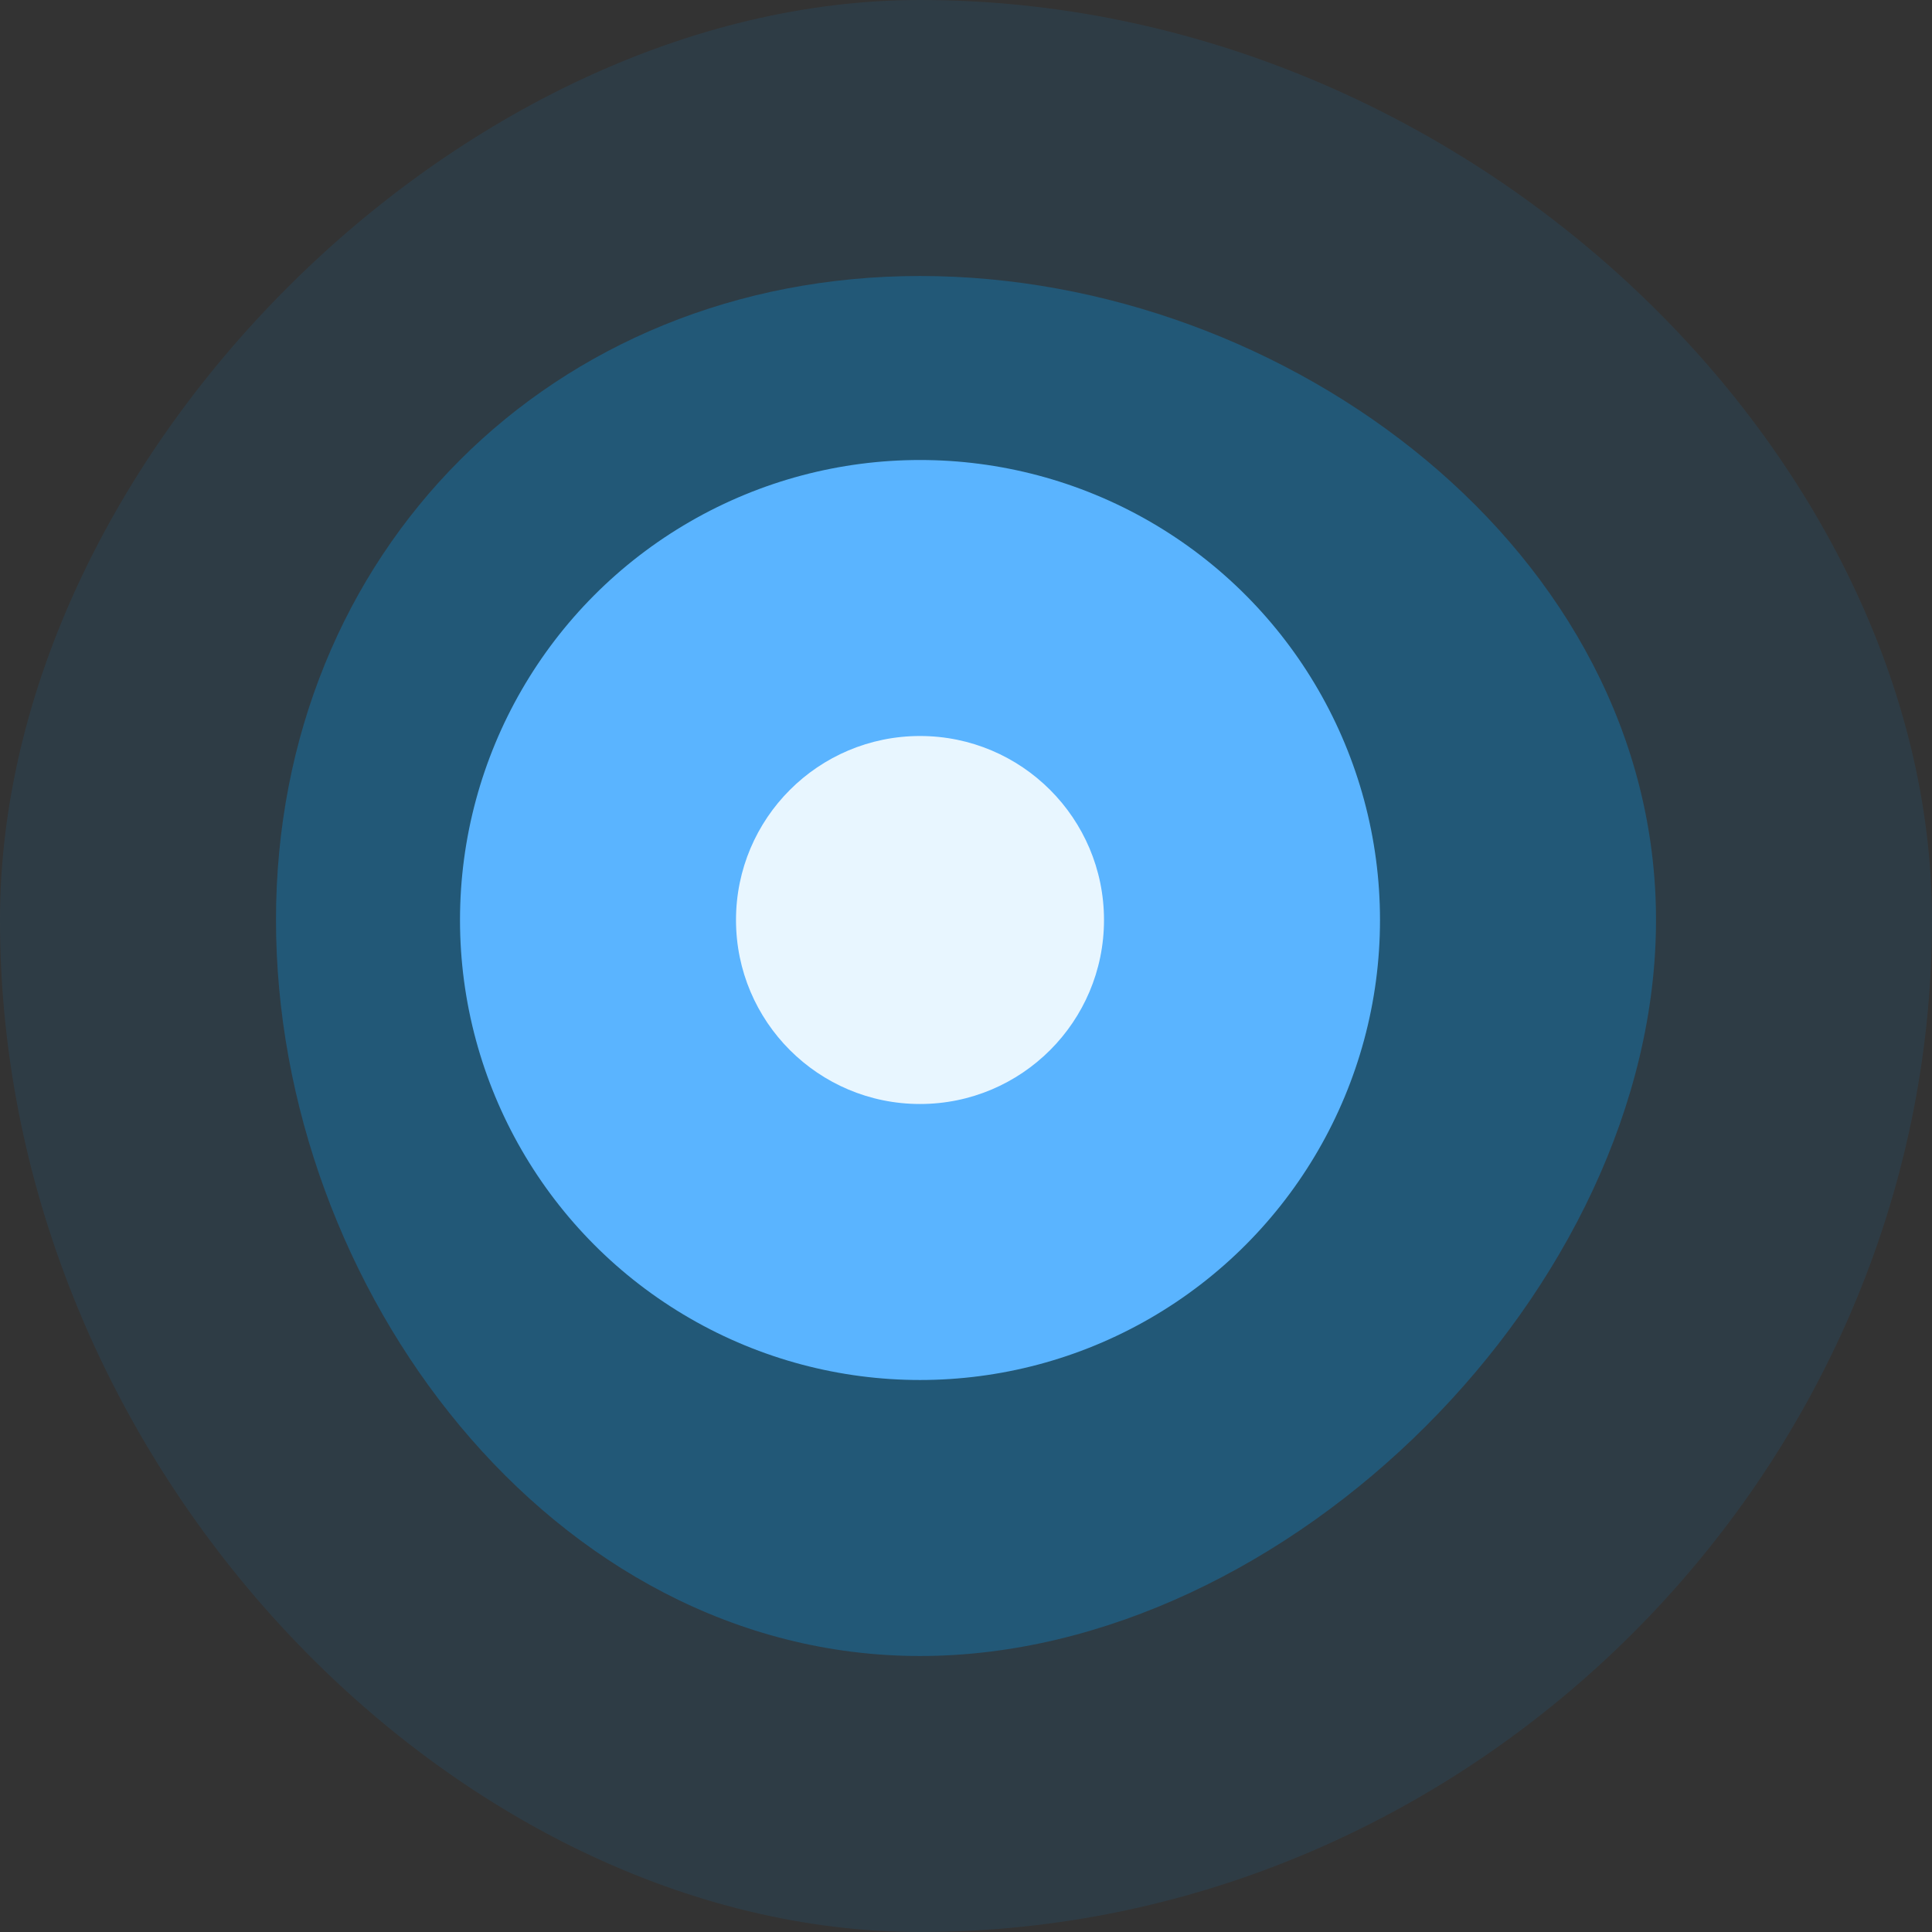
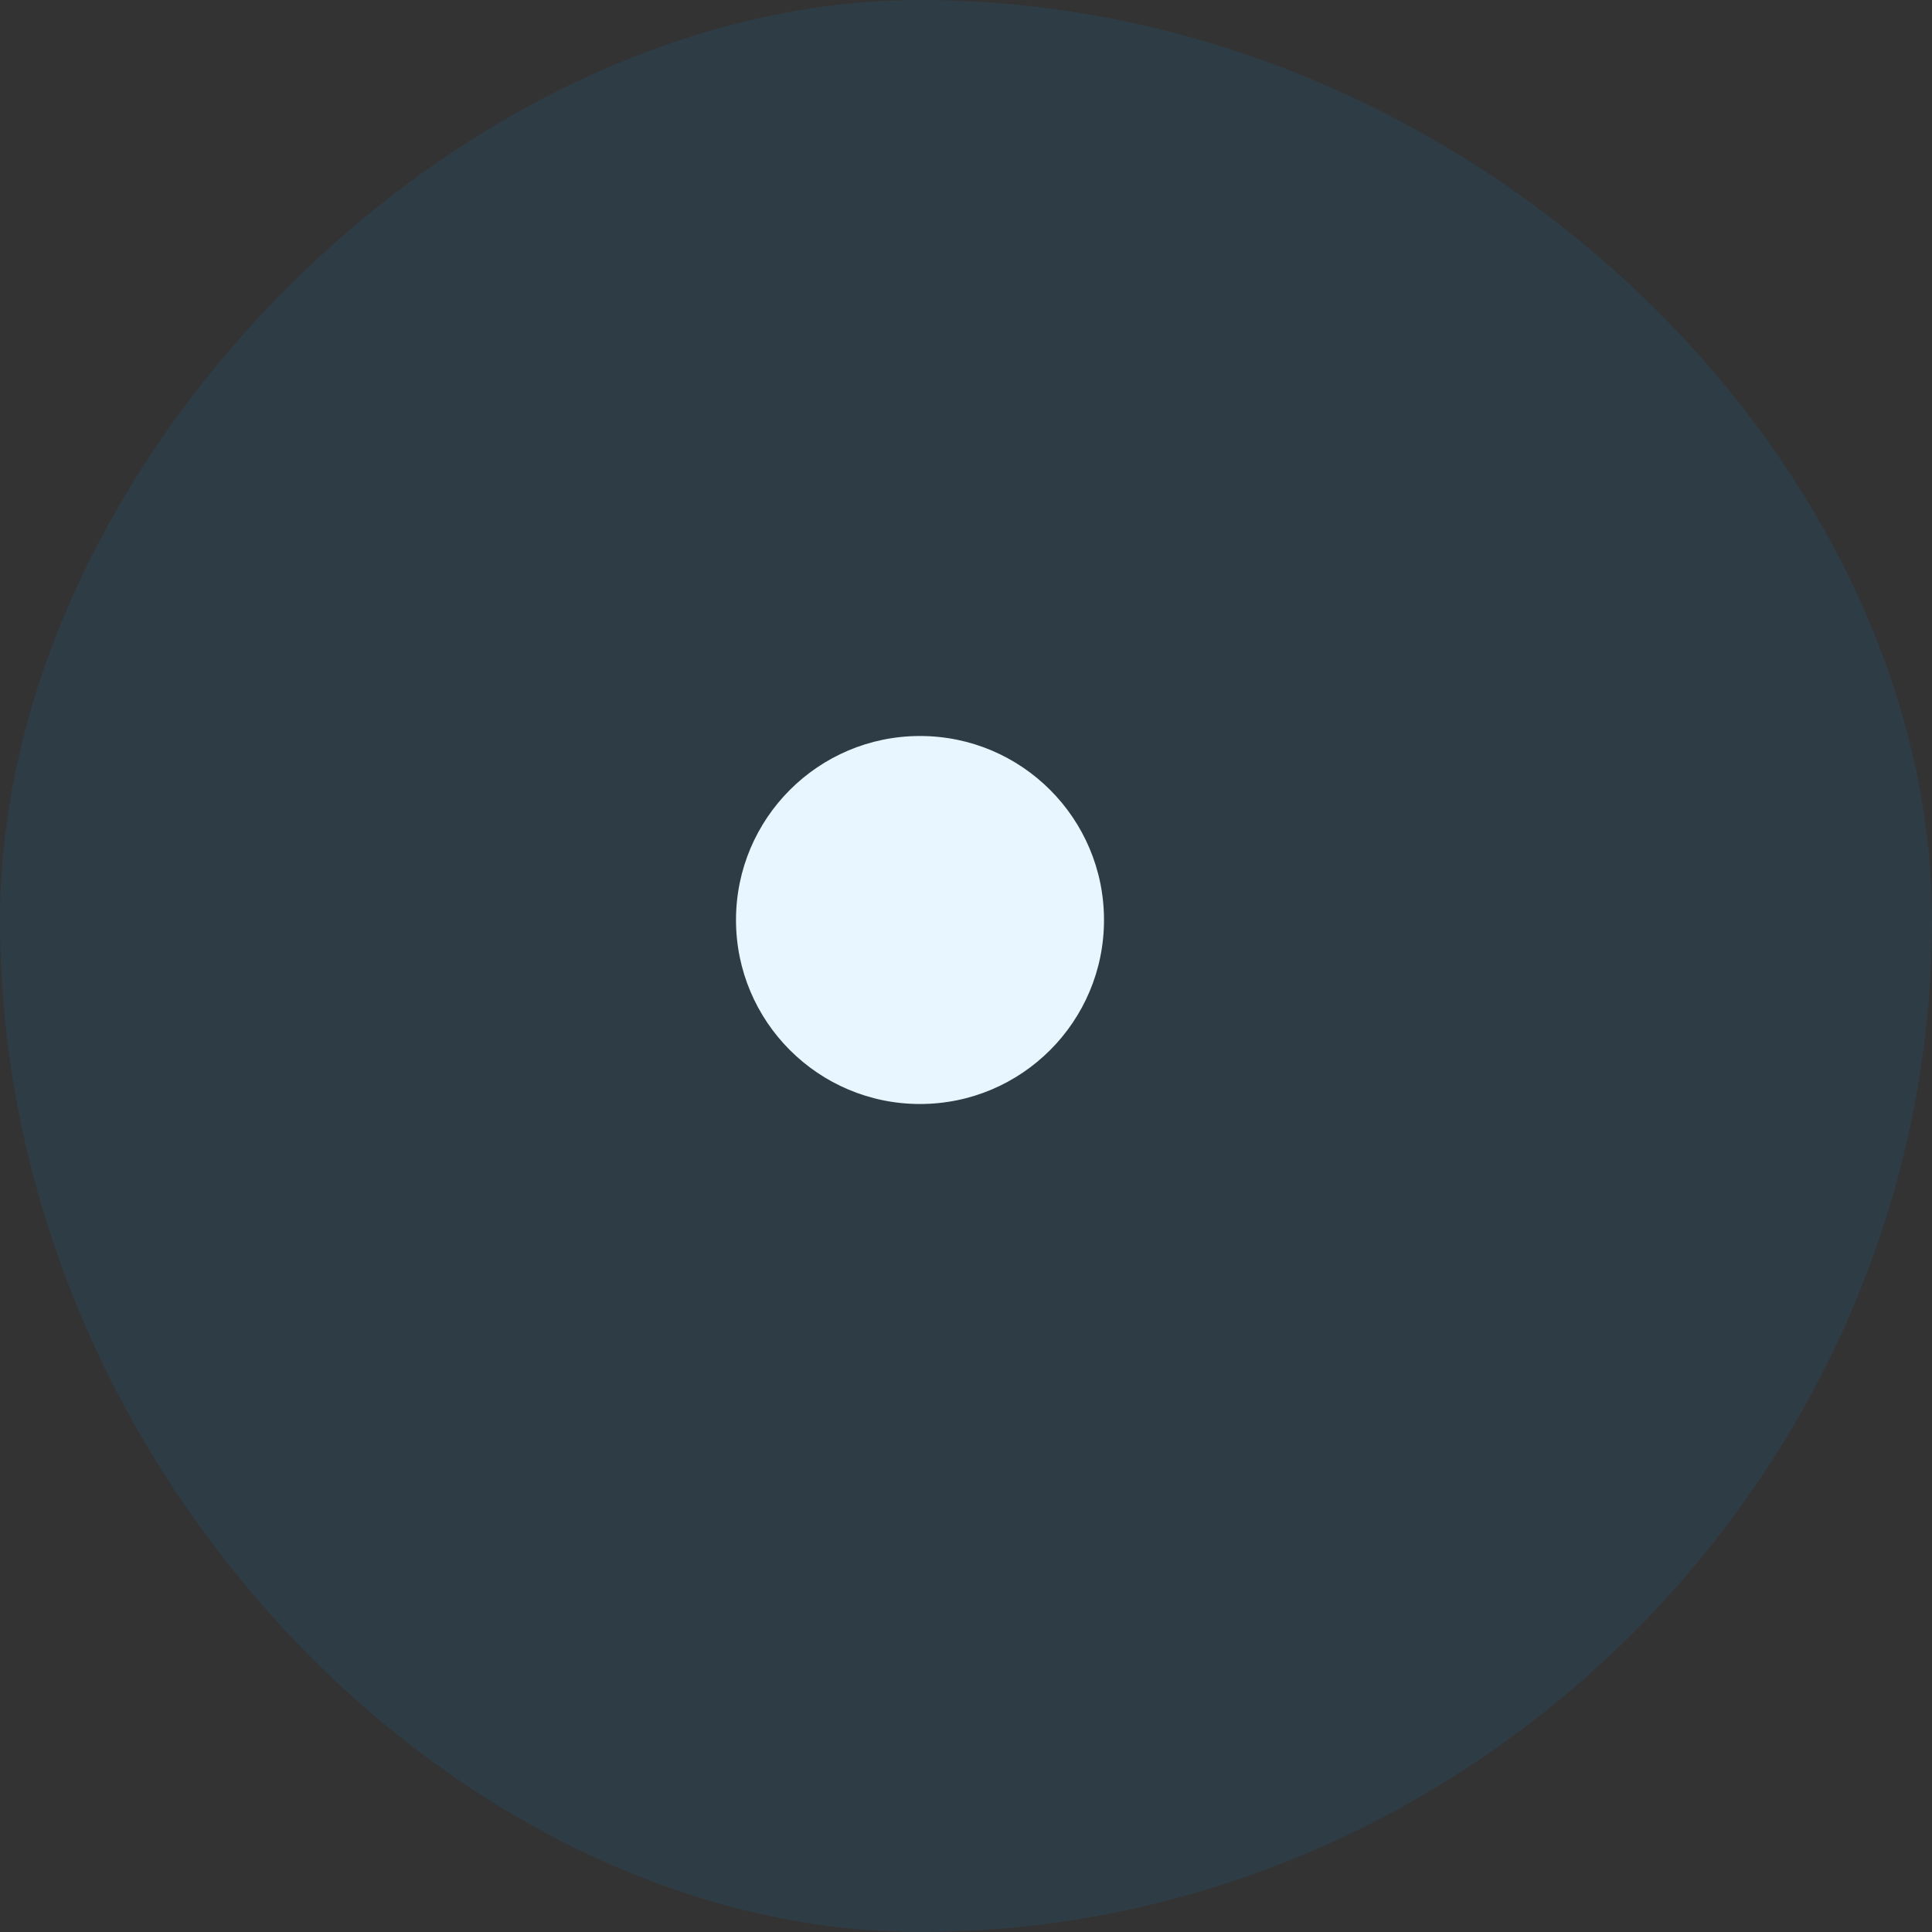
<svg xmlns="http://www.w3.org/2000/svg" xml:space="preserve" width="87px" height="87px" version="1.1" style="shape-rendering:geometricPrecision; text-rendering:geometricPrecision; image-rendering:optimizeQuality; fill-rule:evenodd; clip-rule:evenodd" viewBox="0 0 0.21 0.21">
  <rect x="0" y="0" width="0.21" height="0.21" fill="#333333" stroke="none" />
  <defs>
    <style type="text/css"> .fil1 {fill:#63B6FF} .fil2 {fill:white} .fil3 {fill:#00A2FF;fill-opacity:0.09} .fil0 {fill:#00A2FF;fill-opacity:0.271} </style>
  </defs>
  <g id="Слой_x0020_1">
-     <path class="fil0" d="M0.1 0.03c0.04,0 0.08,0.03 0.08,0.07 0,0.04 -0.04,0.08 -0.08,0.08 -0.04,0 -0.07,-0.04 -0.07,-0.08 0,-0.04 0.03,-0.07 0.07,-0.07z" />
-     <circle class="fil1" cx="0.1" cy="0.1" r="0.05" />
+     <path class="fil0" d="M0.1 0.03z" />
    <circle class="fil2" cx="0.1" cy="0.1" r="0.02" />
    <path class="fil3" d="M0.1 0c0.06,0 0.11,0.05 0.11,0.1 0,0.06 -0.05,0.11 -0.11,0.11 -0.05,0 -0.1,-0.05 -0.1,-0.11 0,-0.05 0.05,-0.1 0.1,-0.1z" />
  </g>
</svg>